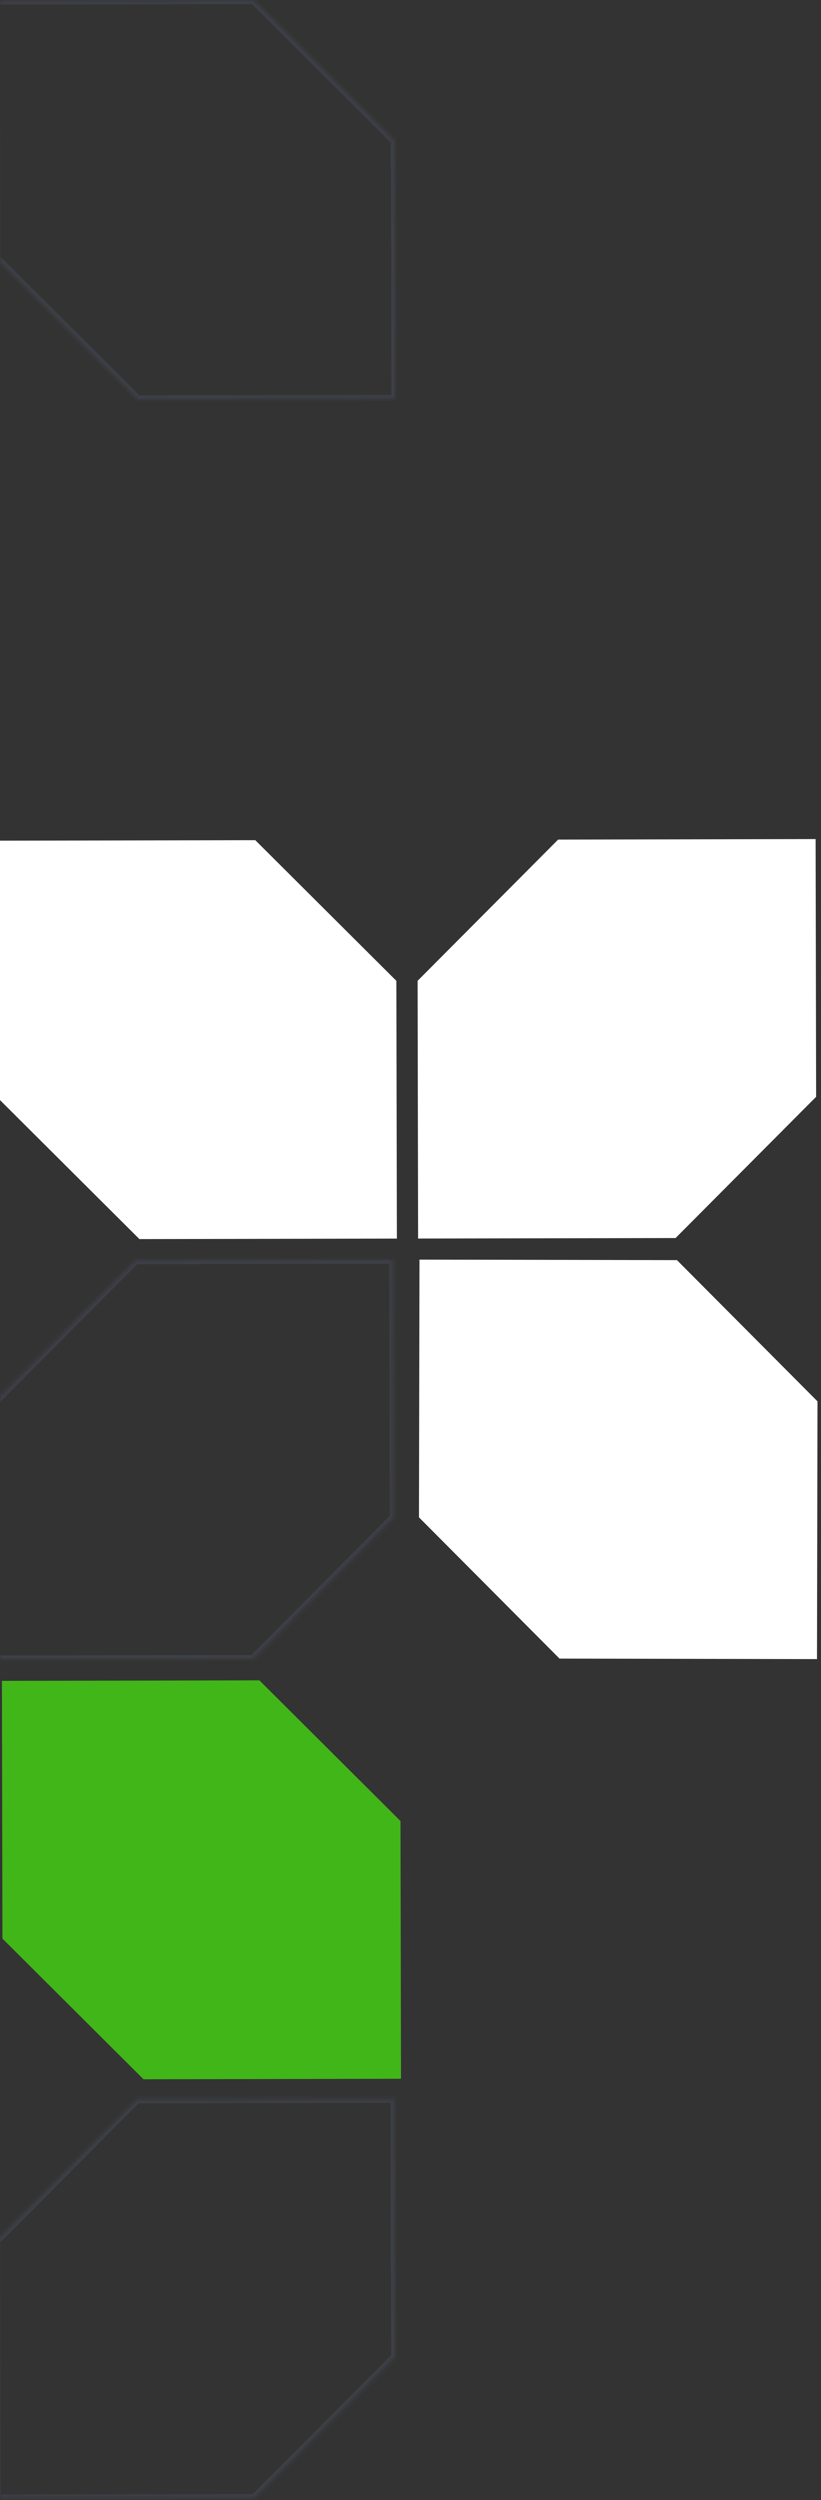
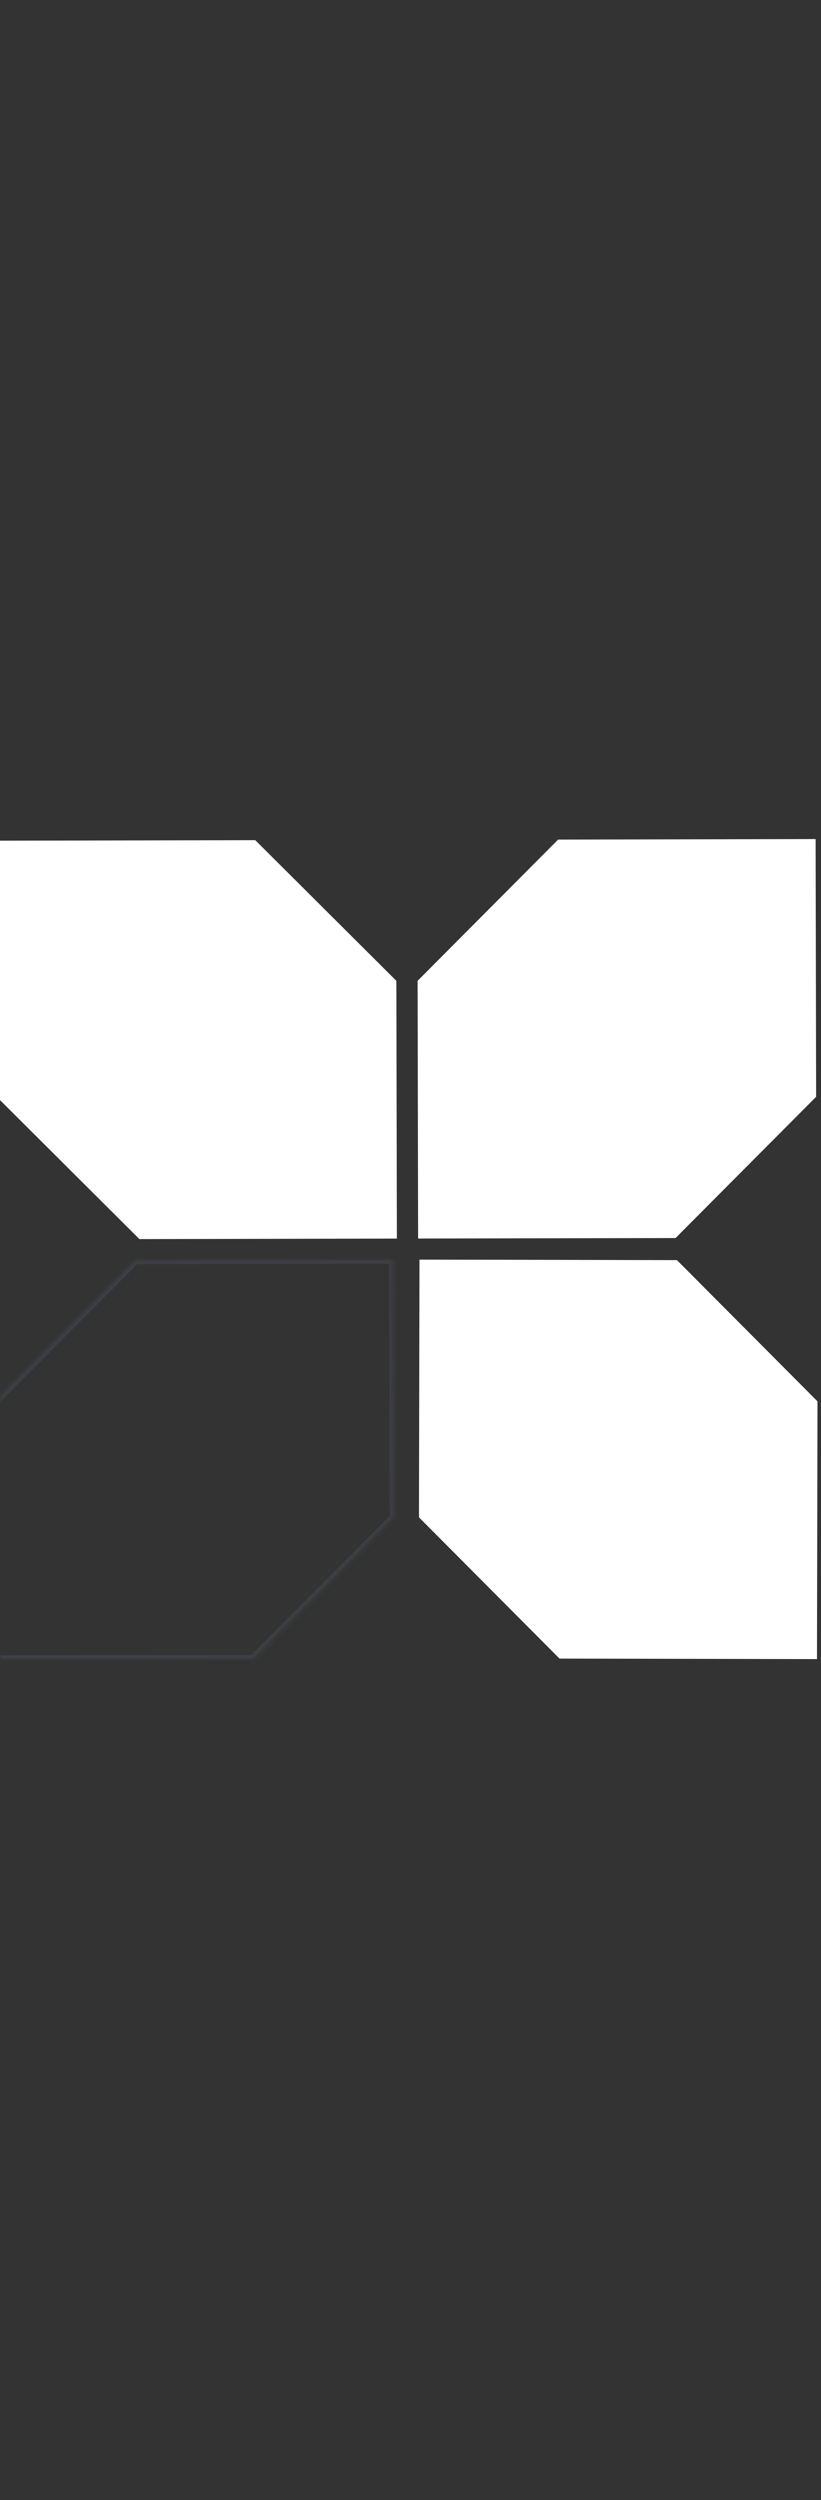
<svg xmlns="http://www.w3.org/2000/svg" width="214" height="651" viewBox="0 0 214 651" fill="none">
  <rect x="0" y="0" width="214" height="651" fill="#333333" stroke="none" />
  <path fill-rule="evenodd" clip-rule="evenodd" d="M108.852 255.353L108.984 322.511L176.142 322.379L176.118 322.355L212.728 285.601L212.596 218.49L145.484 218.622L108.875 255.376L108.852 255.353Z" fill="white" />
  <mask id="path-2-inside-1" fill="white">
-     <path fill-rule="evenodd" clip-rule="evenodd" d="M102.591 395.215L102.459 328.059L35.302 328.191L35.325 328.213L-1.285 364.968L-1.153 432.079L65.959 431.947L102.569 395.193L102.591 395.215Z" />
+     <path fill-rule="evenodd" clip-rule="evenodd" d="M102.591 395.215L102.459 328.059L35.302 328.191L-1.285 364.968L-1.153 432.079L65.959 431.947L102.569 395.193L102.591 395.215Z" />
  </mask>
  <path d="M102.591 395.215L101.885 395.924L103.596 397.628L103.591 395.213L102.591 395.215ZM102.459 328.059L103.459 328.057L103.457 327.057L102.457 327.059L102.459 328.059ZM35.302 328.191L35.3 327.191L32.886 327.195L34.596 328.899L35.302 328.191ZM35.325 328.213L36.033 328.919L36.739 328.211L36.031 327.505L35.325 328.213ZM-1.285 364.968L-1.994 364.262L-2.286 364.555L-2.285 364.97L-1.285 364.968ZM-1.153 432.079L-2.153 432.081L-2.151 433.081L-1.151 433.079L-1.153 432.079ZM65.959 431.947L65.961 432.947L66.375 432.946L66.667 432.653L65.959 431.947ZM102.569 395.193L103.274 394.485L102.566 393.779L101.86 394.487L102.569 395.193ZM103.591 395.213L103.459 328.057L101.459 328.061L101.591 395.217L103.591 395.213ZM102.457 327.059L35.3 327.191L35.304 329.191L102.461 329.059L102.457 327.059ZM34.596 328.899L34.619 328.922L36.031 327.505L36.008 327.482L34.596 328.899ZM34.616 327.508L-1.994 364.262L-0.577 365.673L36.033 328.919L34.616 327.508ZM-2.285 364.97L-2.153 432.081L-0.153 432.077L-0.285 364.966L-2.285 364.97ZM-1.151 433.079L65.961 432.947L65.957 430.947L-1.155 431.079L-1.151 433.079ZM66.667 432.653L103.277 395.899L101.86 394.487L65.25 431.241L66.667 432.653ZM101.863 395.902L101.885 395.924L103.297 394.507L103.274 394.485L101.863 395.902Z" fill="#586078" fill-opacity="0.3" mask="url(#path-2-inside-1)" />
  <path fill-rule="evenodd" clip-rule="evenodd" d="M36.291 322.653L103.449 322.521L103.317 255.363L103.294 255.386L66.541 218.777L-0.572 218.909L-0.44 286.02L36.315 322.63L36.291 322.653Z" fill="white" />
  <mask id="path-5-inside-2" fill="white">
    <path fill-rule="evenodd" clip-rule="evenodd" d="M35.864 103.948L103.02 103.816L102.888 36.659L102.866 36.682L66.112 0.072L-1 0.204L-0.868 67.315L35.886 103.926L35.864 103.948Z" />
  </mask>
-   <path d="M35.864 103.948L35.155 103.243L33.451 104.953L35.865 104.948L35.864 103.948ZM103.02 103.816L103.022 104.816L104.022 104.814L104.02 103.814L103.02 103.816ZM102.888 36.659L103.888 36.657L103.884 34.243L102.18 35.953L102.888 36.659ZM102.866 36.682L102.16 37.39L102.869 38.096L103.574 37.388L102.866 36.682ZM66.112 0.072L66.818 -0.636L66.524 -0.929L66.11 -0.928L66.112 0.072ZM-1 0.204L-1.002 -0.796L-2.002 -0.794L-2 0.206L-1 0.204ZM-0.868 67.315L-1.868 67.317L-1.867 67.731L-1.574 68.024L-0.868 67.315ZM35.886 103.926L36.595 104.631L37.3 103.923L36.592 103.217L35.886 103.926ZM35.865 104.948L103.022 104.816L103.018 102.816L35.861 102.948L35.865 104.948ZM104.02 103.814L103.888 36.657L101.888 36.661L102.02 103.818L104.02 103.814ZM102.18 35.953L102.157 35.976L103.574 37.388L103.597 37.365L102.18 35.953ZM103.571 35.973L66.818 -0.636L65.406 0.781L102.16 37.39L103.571 35.973ZM66.11 -0.928L-1.002 -0.796L-0.998 1.204L66.114 1.072L66.11 -0.928ZM-2 0.206L-1.868 67.317L0.132 67.313L-8.8802e-05 0.202L-2 0.206ZM-1.574 68.024L35.181 104.634L36.592 103.217L-0.163 66.607L-1.574 68.024ZM35.178 103.22L35.155 103.243L36.572 104.654L36.595 104.631L35.178 103.22Z" fill="#586078" fill-opacity="0.3" mask="url(#path-5-inside-2)" />
-   <path fill-rule="evenodd" clip-rule="evenodd" d="M67.66 437.557L0.502 437.688L0.634 504.847L0.657 504.823L37.411 541.433L104.523 541.301L104.391 474.189L67.637 437.579L67.66 437.557Z" fill="#41B619" />
  <path fill-rule="evenodd" clip-rule="evenodd" d="M213.085 364.862L212.953 432.021L145.795 431.889L145.819 431.865L109.209 395.111L109.341 328L176.453 328.132L213.062 364.885L213.085 364.862Z" fill="white" />
  <mask id="path-9-inside-3" fill="white">
-     <path fill-rule="evenodd" clip-rule="evenodd" d="M102.948 613.725L102.816 546.568L35.659 546.7L35.682 546.723L-0.928 583.477L-0.796 650.589L66.316 650.457L102.926 613.703L102.948 613.725Z" />
-   </mask>
+     </mask>
  <path d="M102.948 613.725L102.243 614.434L103.953 616.137L103.948 613.723L102.948 613.725ZM102.816 546.568L103.816 546.566L103.814 545.566L102.814 545.568L102.816 546.568ZM35.659 546.7L35.657 545.7L33.243 545.705L34.953 547.409L35.659 546.7ZM35.682 546.723L36.391 547.429L37.096 546.72L36.388 546.015L35.682 546.723ZM-0.928 583.477L-1.636 582.772L-1.929 583.065L-1.928 583.479L-0.928 583.477ZM-0.796 650.589L-1.796 650.591L-1.794 651.591L-0.794 651.589L-0.796 650.589ZM66.316 650.457L66.318 651.457L66.732 651.456L67.025 651.163L66.316 650.457ZM102.926 613.703L103.632 612.994L102.923 612.289L102.217 612.997L102.926 613.703ZM103.948 613.723L103.816 546.566L101.816 546.57L101.948 613.727L103.948 613.723ZM102.814 545.568L35.657 545.7L35.661 547.7L102.818 547.568L102.814 545.568ZM34.953 547.409L34.976 547.432L36.388 546.015L36.365 545.992L34.953 547.409ZM34.974 546.018L-1.636 582.772L-0.219 584.183L36.391 547.429L34.974 546.018ZM-1.928 583.479L-1.796 650.591L0.204 650.587L0.072 583.475L-1.928 583.479ZM-0.794 651.589L66.318 651.457L66.314 649.457L-0.798 649.589L-0.794 651.589ZM67.025 651.163L103.634 614.409L102.217 612.997L65.608 649.751L67.025 651.163ZM102.22 614.411L102.243 614.434L103.654 613.017L103.632 612.994L102.22 614.411Z" fill="#586078" fill-opacity="0.3" mask="url(#path-9-inside-3)" />
</svg>